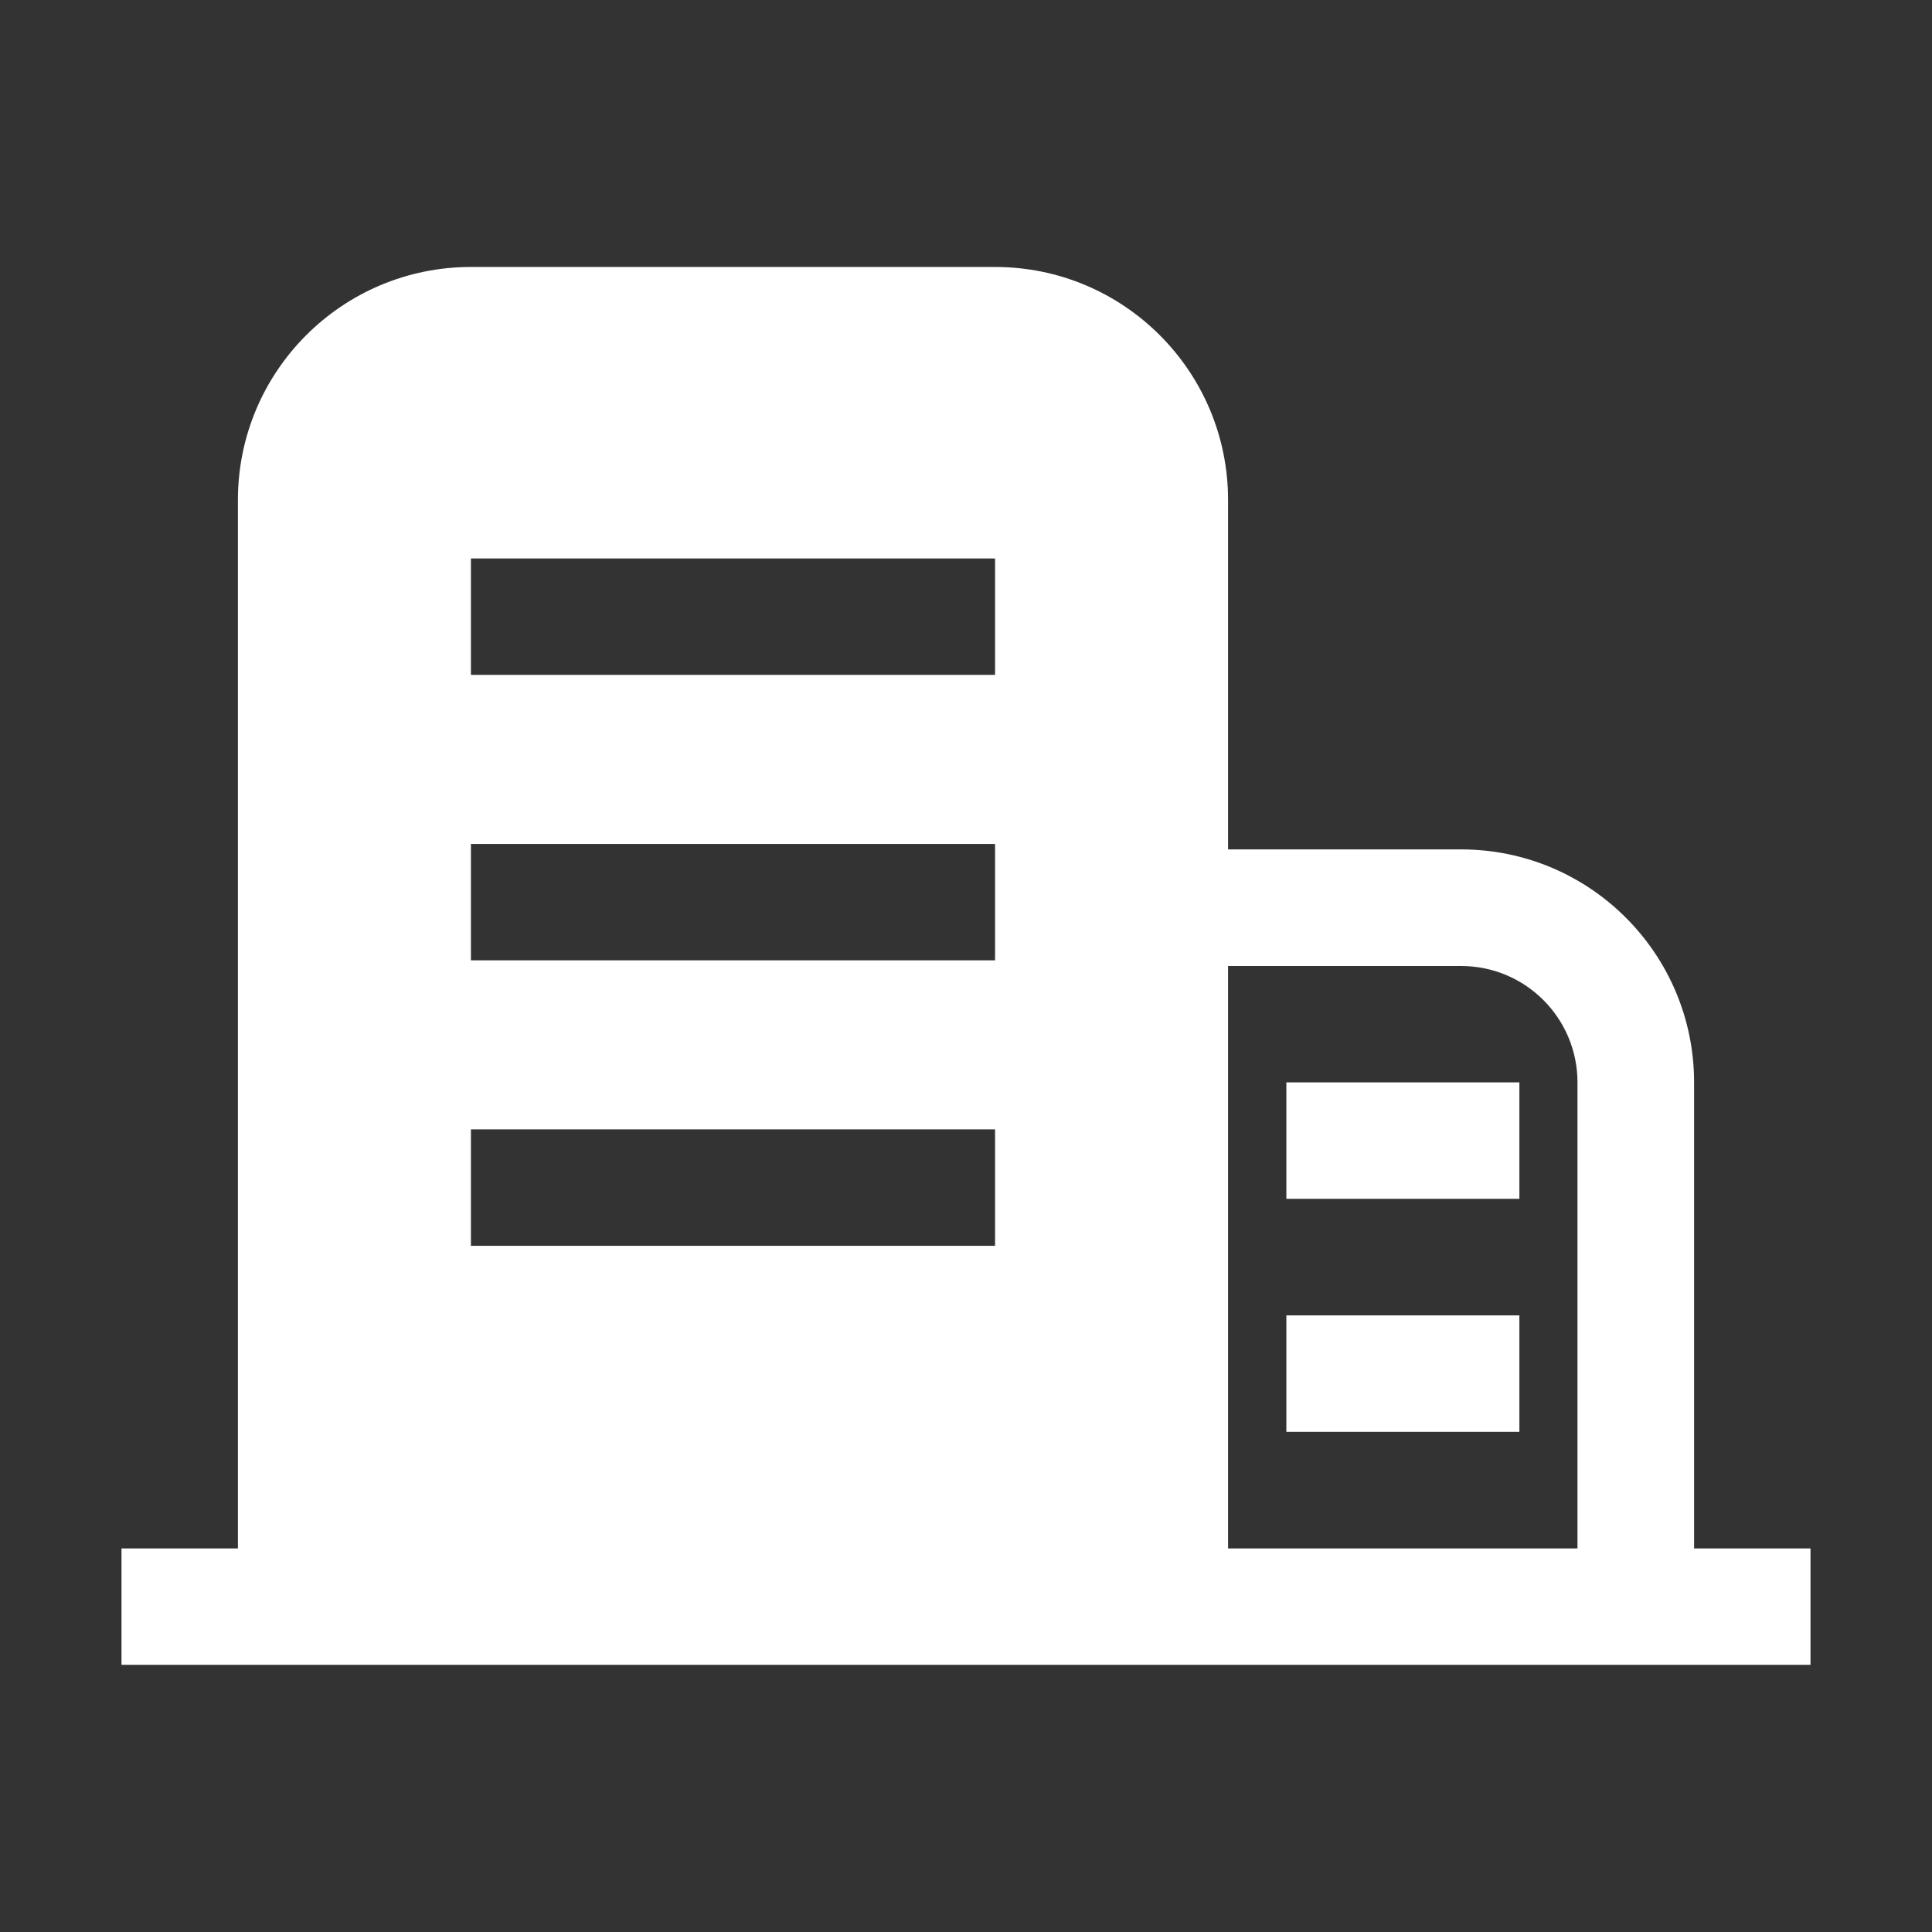
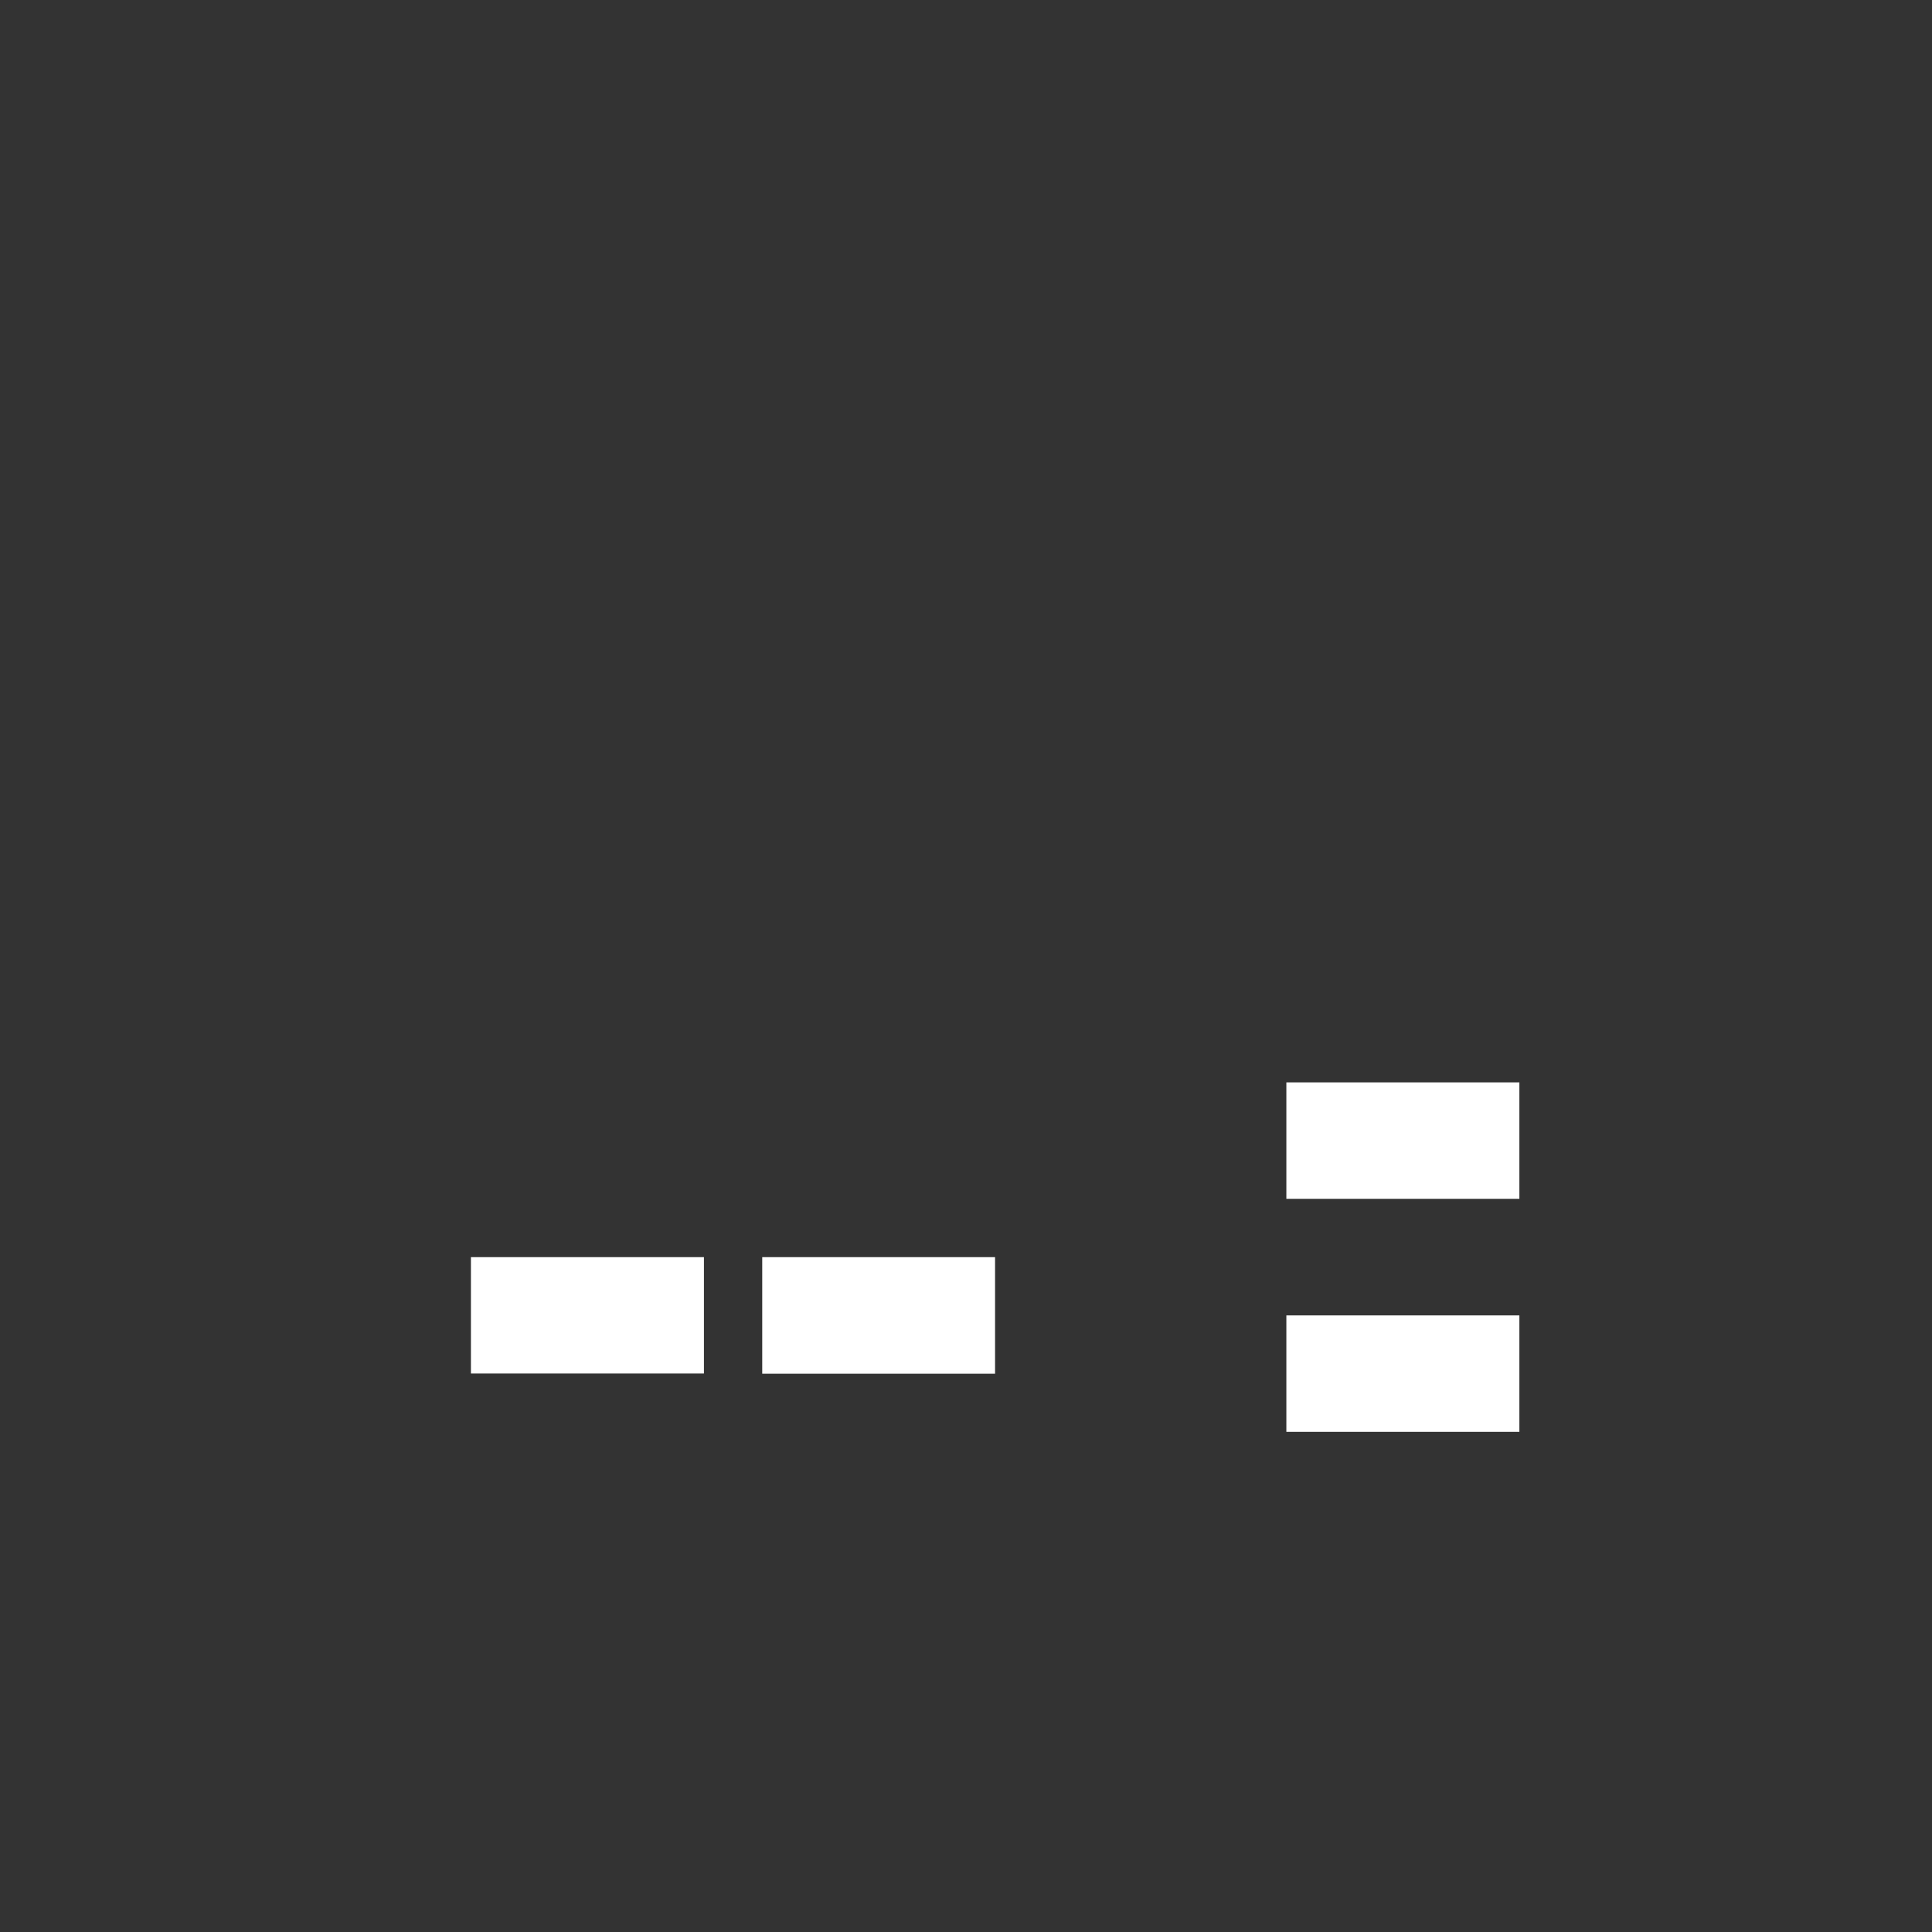
<svg xmlns="http://www.w3.org/2000/svg" class="icon" viewBox="0 0 1024 1024" version="1.1" width="64" height="64">
  <rect x="0" y="0" width="1024" height="1024" fill="#333333" stroke="none" />
  <path d="M681.8 697.2h123.5v61.7H681.8zM681.8 573.7h123.5v61.7H681.8zM404 728.1v-61.8h123.4v61.8h-30.8zM249.6 666.3h123.5V728H249.6z" fill="#ffffff" />
-   <path d="M897.9 820.7v-247c0-68.2-55.3-123.5-123.5-123.5H650.9V265c0-68.2-55.3-123.5-123.5-123.5H249.6c-68.2 0-123.5 55.3-123.5 123.5v555.7H64.4v61.7H959.6v-61.7h-61.7zM527.4 660.3H249.6v-61.7h277.8v61.7z m0-151.3H249.6v-61.7h277.8V509z m0-151.3H249.6V296h277.8v61.7z m308.7 463H650.9V512h123.5c34.1 0 61.7 27.6 61.7 61.7v247z" fill="#ffffff" />
</svg>